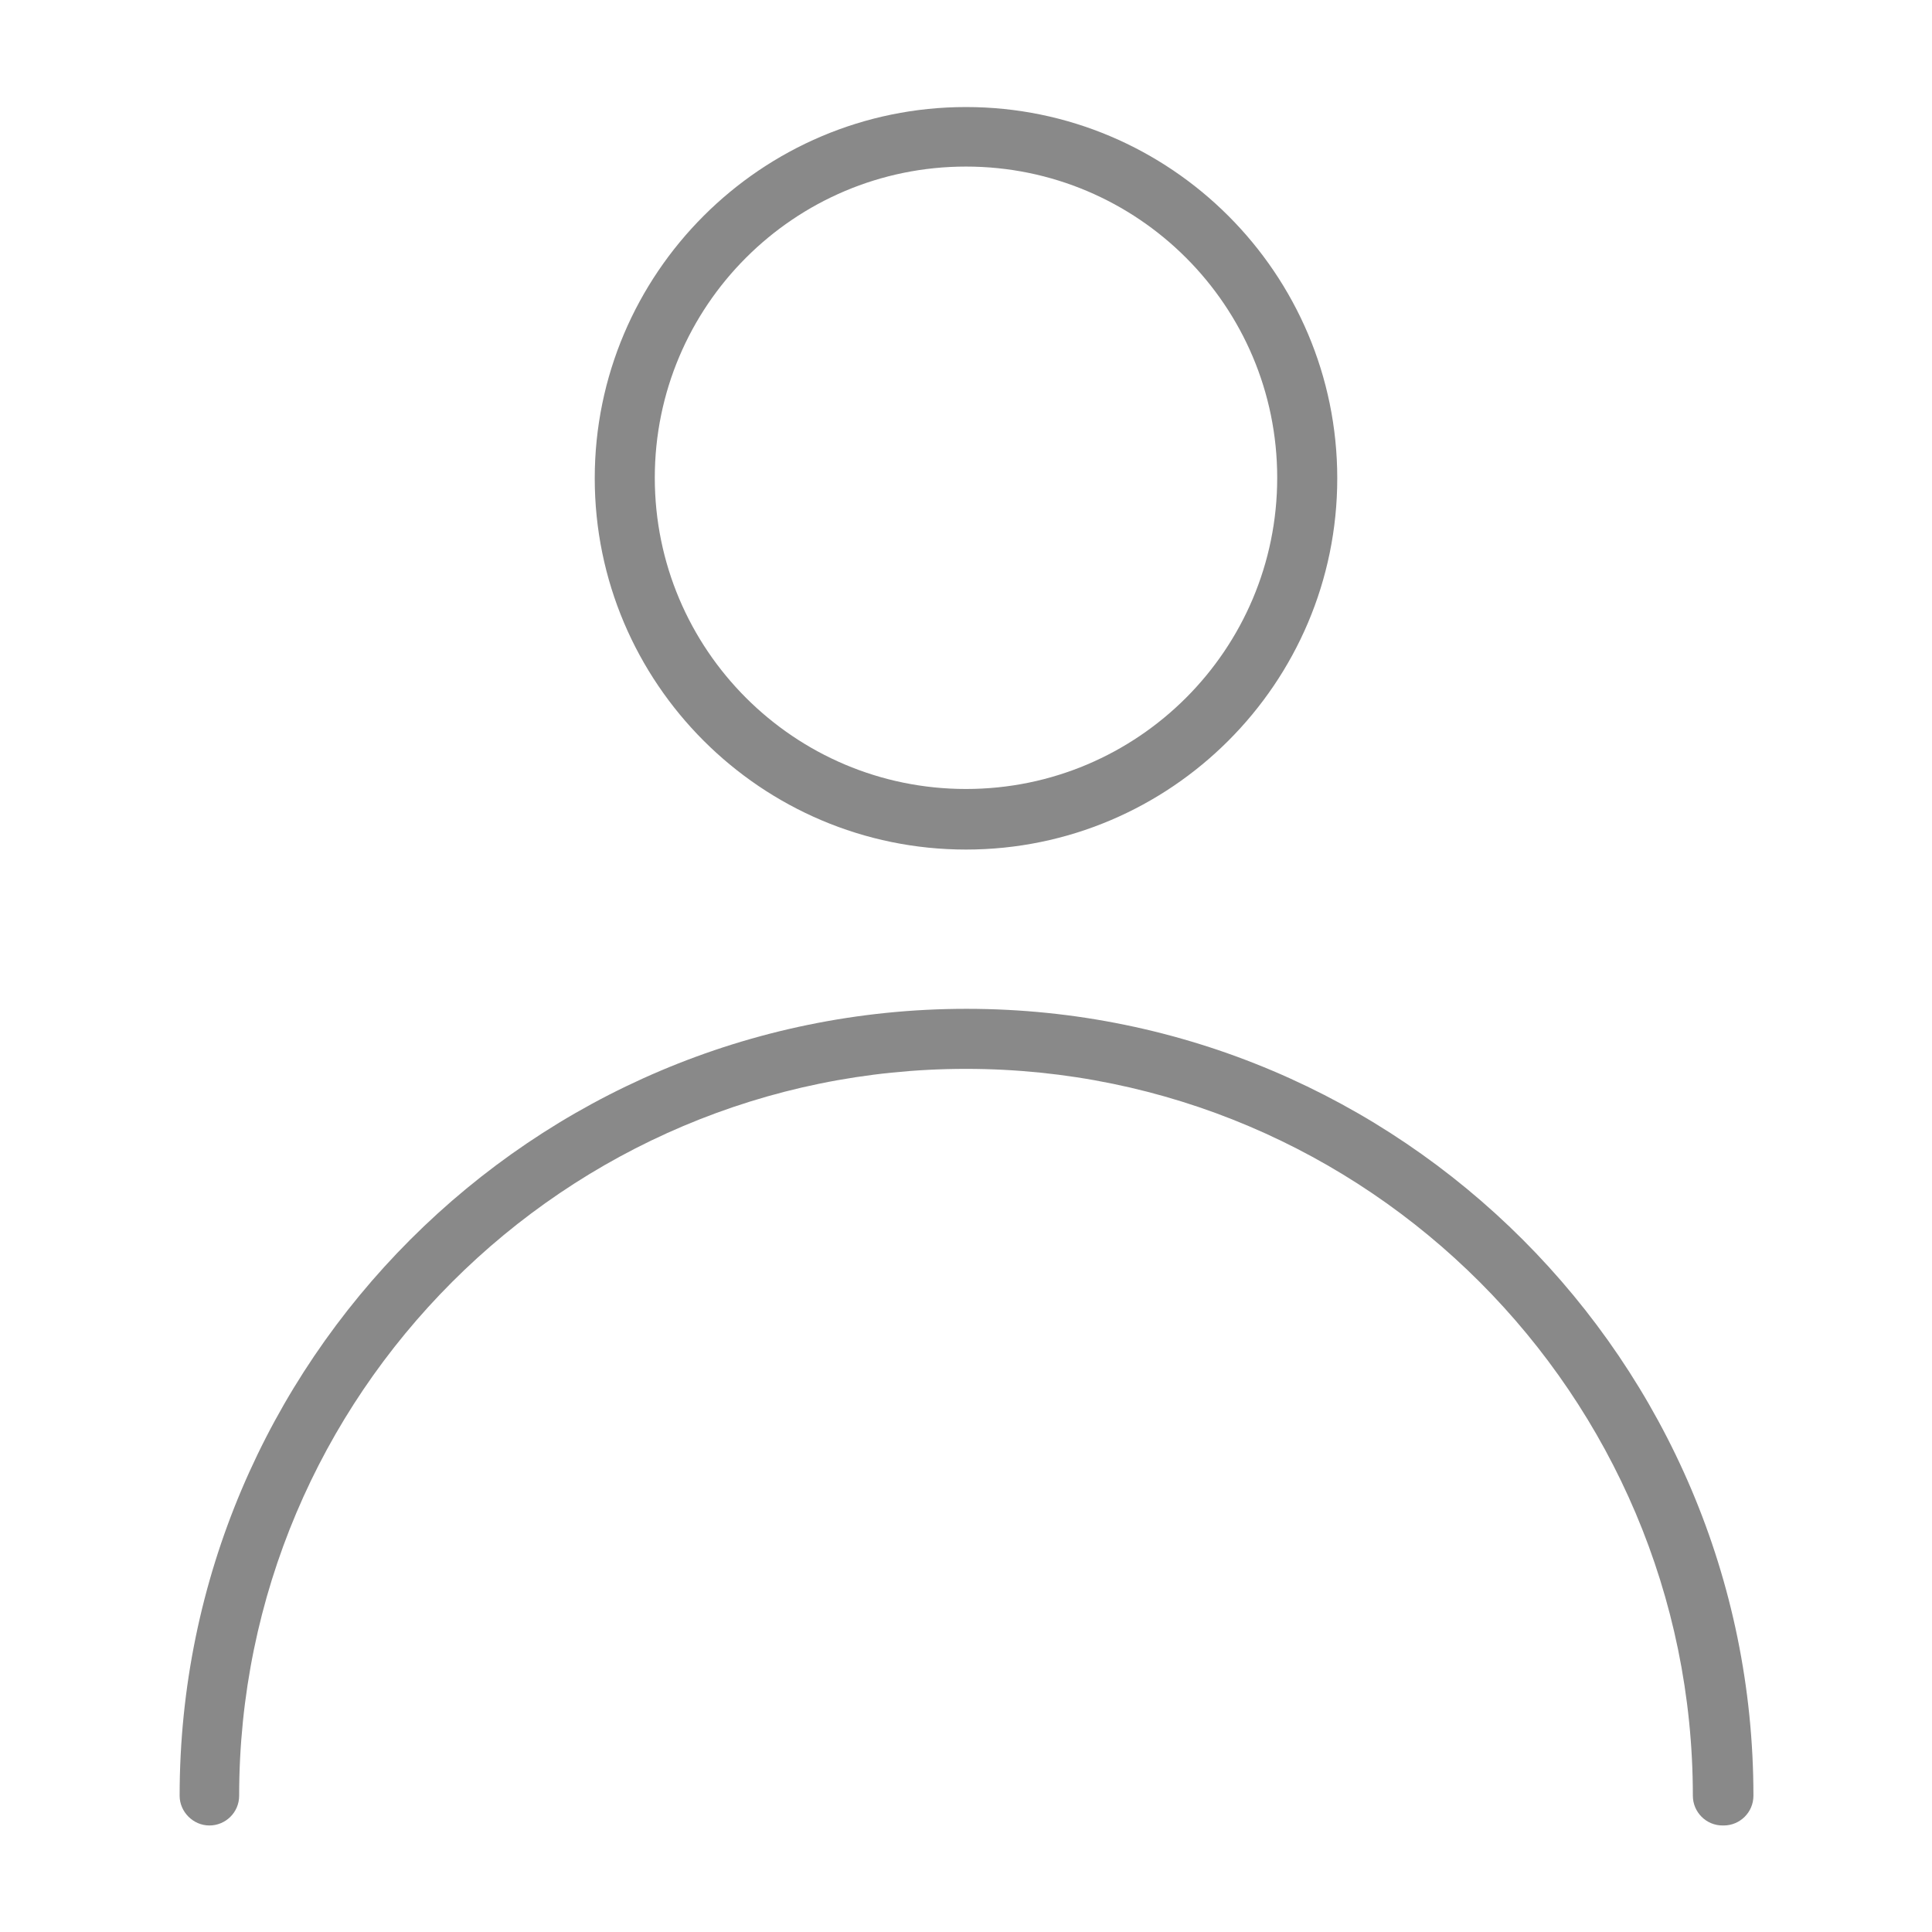
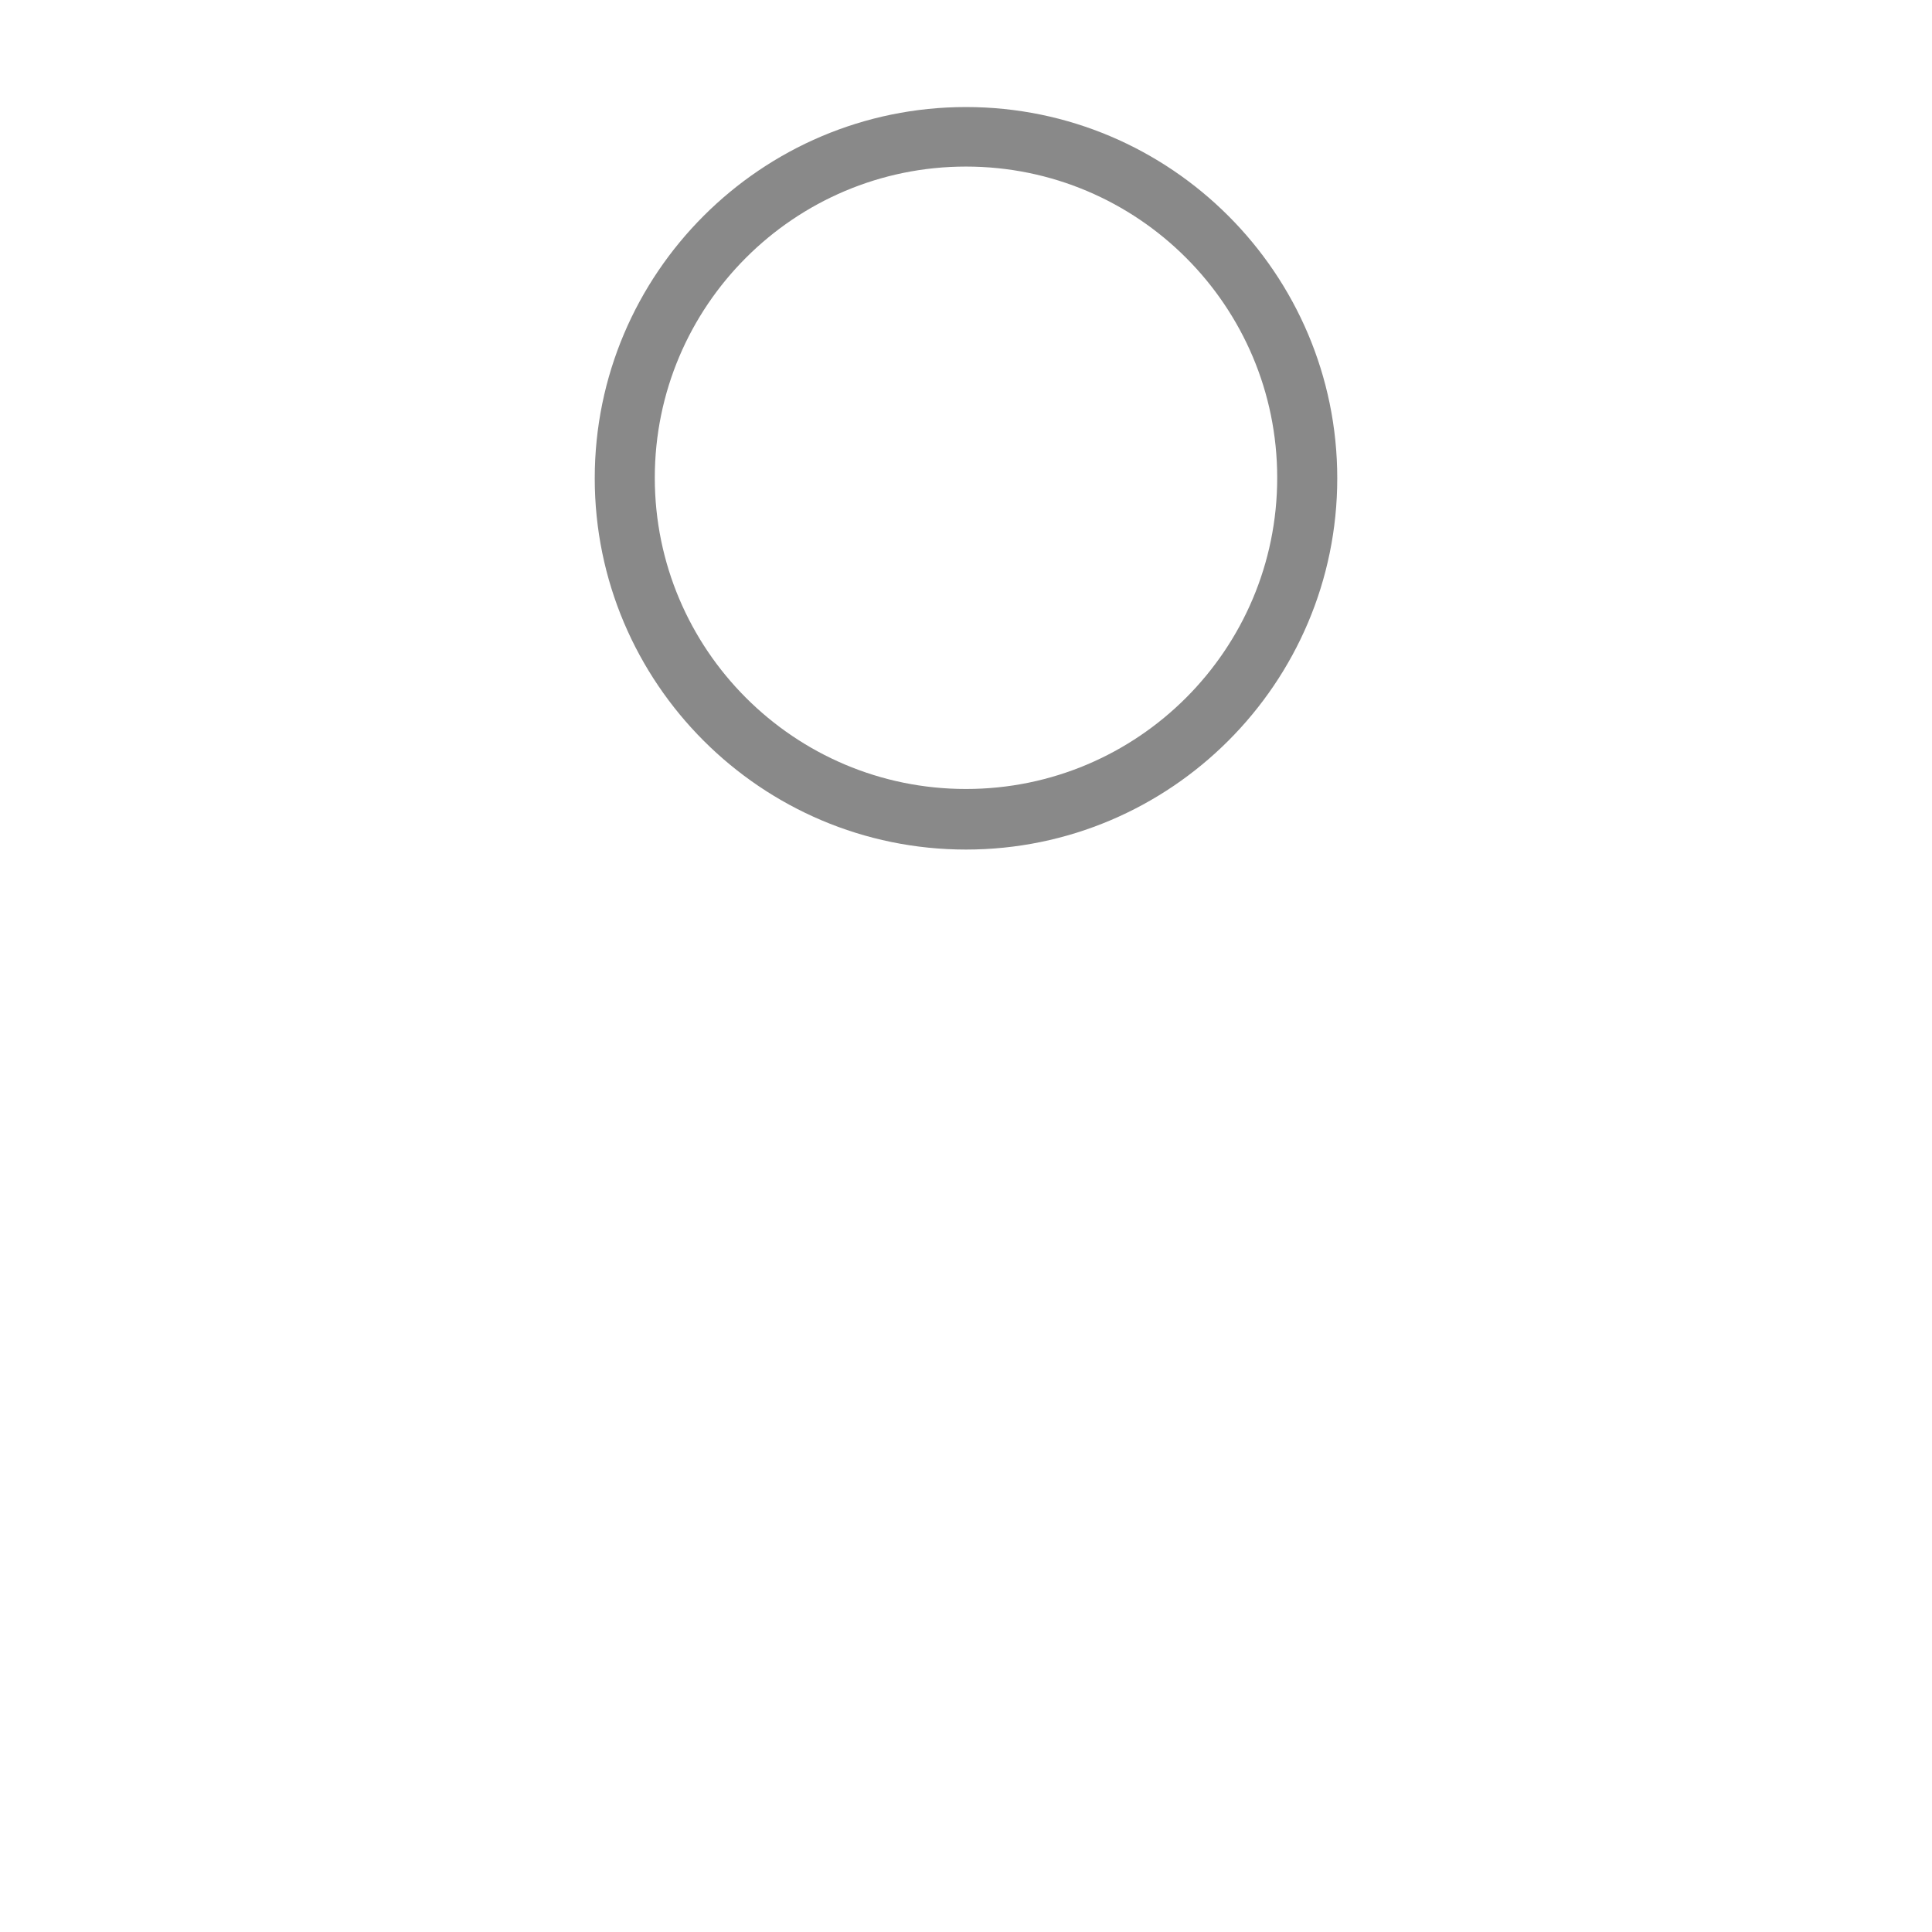
<svg xmlns="http://www.w3.org/2000/svg" id="_レイヤー_2" data-name="レイヤー 2" width="37" height="37" viewBox="0 0 37 37">
  <defs>
    <style>
      .cls-1 {
        fill: #898989;
      }

      .cls-2 {
        fill: none;
      }
    </style>
  </defs>
  <g id="SVG">
    <g>
      <g>
        <path class="cls-1" d="M18.5,16.27c-3.92,0-7.11-3.19-7.11-7.11s3.19-7.11,7.11-7.11,7.11,3.19,7.11,7.11-3.19,7.11-7.11,7.11Zm0-13.08c-3.29,0-5.96,2.67-5.96,5.96s2.67,5.96,5.96,5.96,5.96-2.67,5.96-5.96-2.67-5.96-5.96-5.96Z" />
-         <path class="cls-1" d="M32.99,34.96c-.32,0-.57-.26-.57-.57,0-7.67-6.24-13.92-13.92-13.92s-13.92,6.24-13.92,13.92c0,.32-.26,.57-.57,.57s-.57-.26-.57-.57c0-8.31,6.76-15.07,15.07-15.07s15.07,6.76,15.07,15.07c0,.32-.26,.57-.57,.57Z" />
      </g>
      <rect class="cls-2" width="37" height="37" />
    </g>
  </g>
</svg>